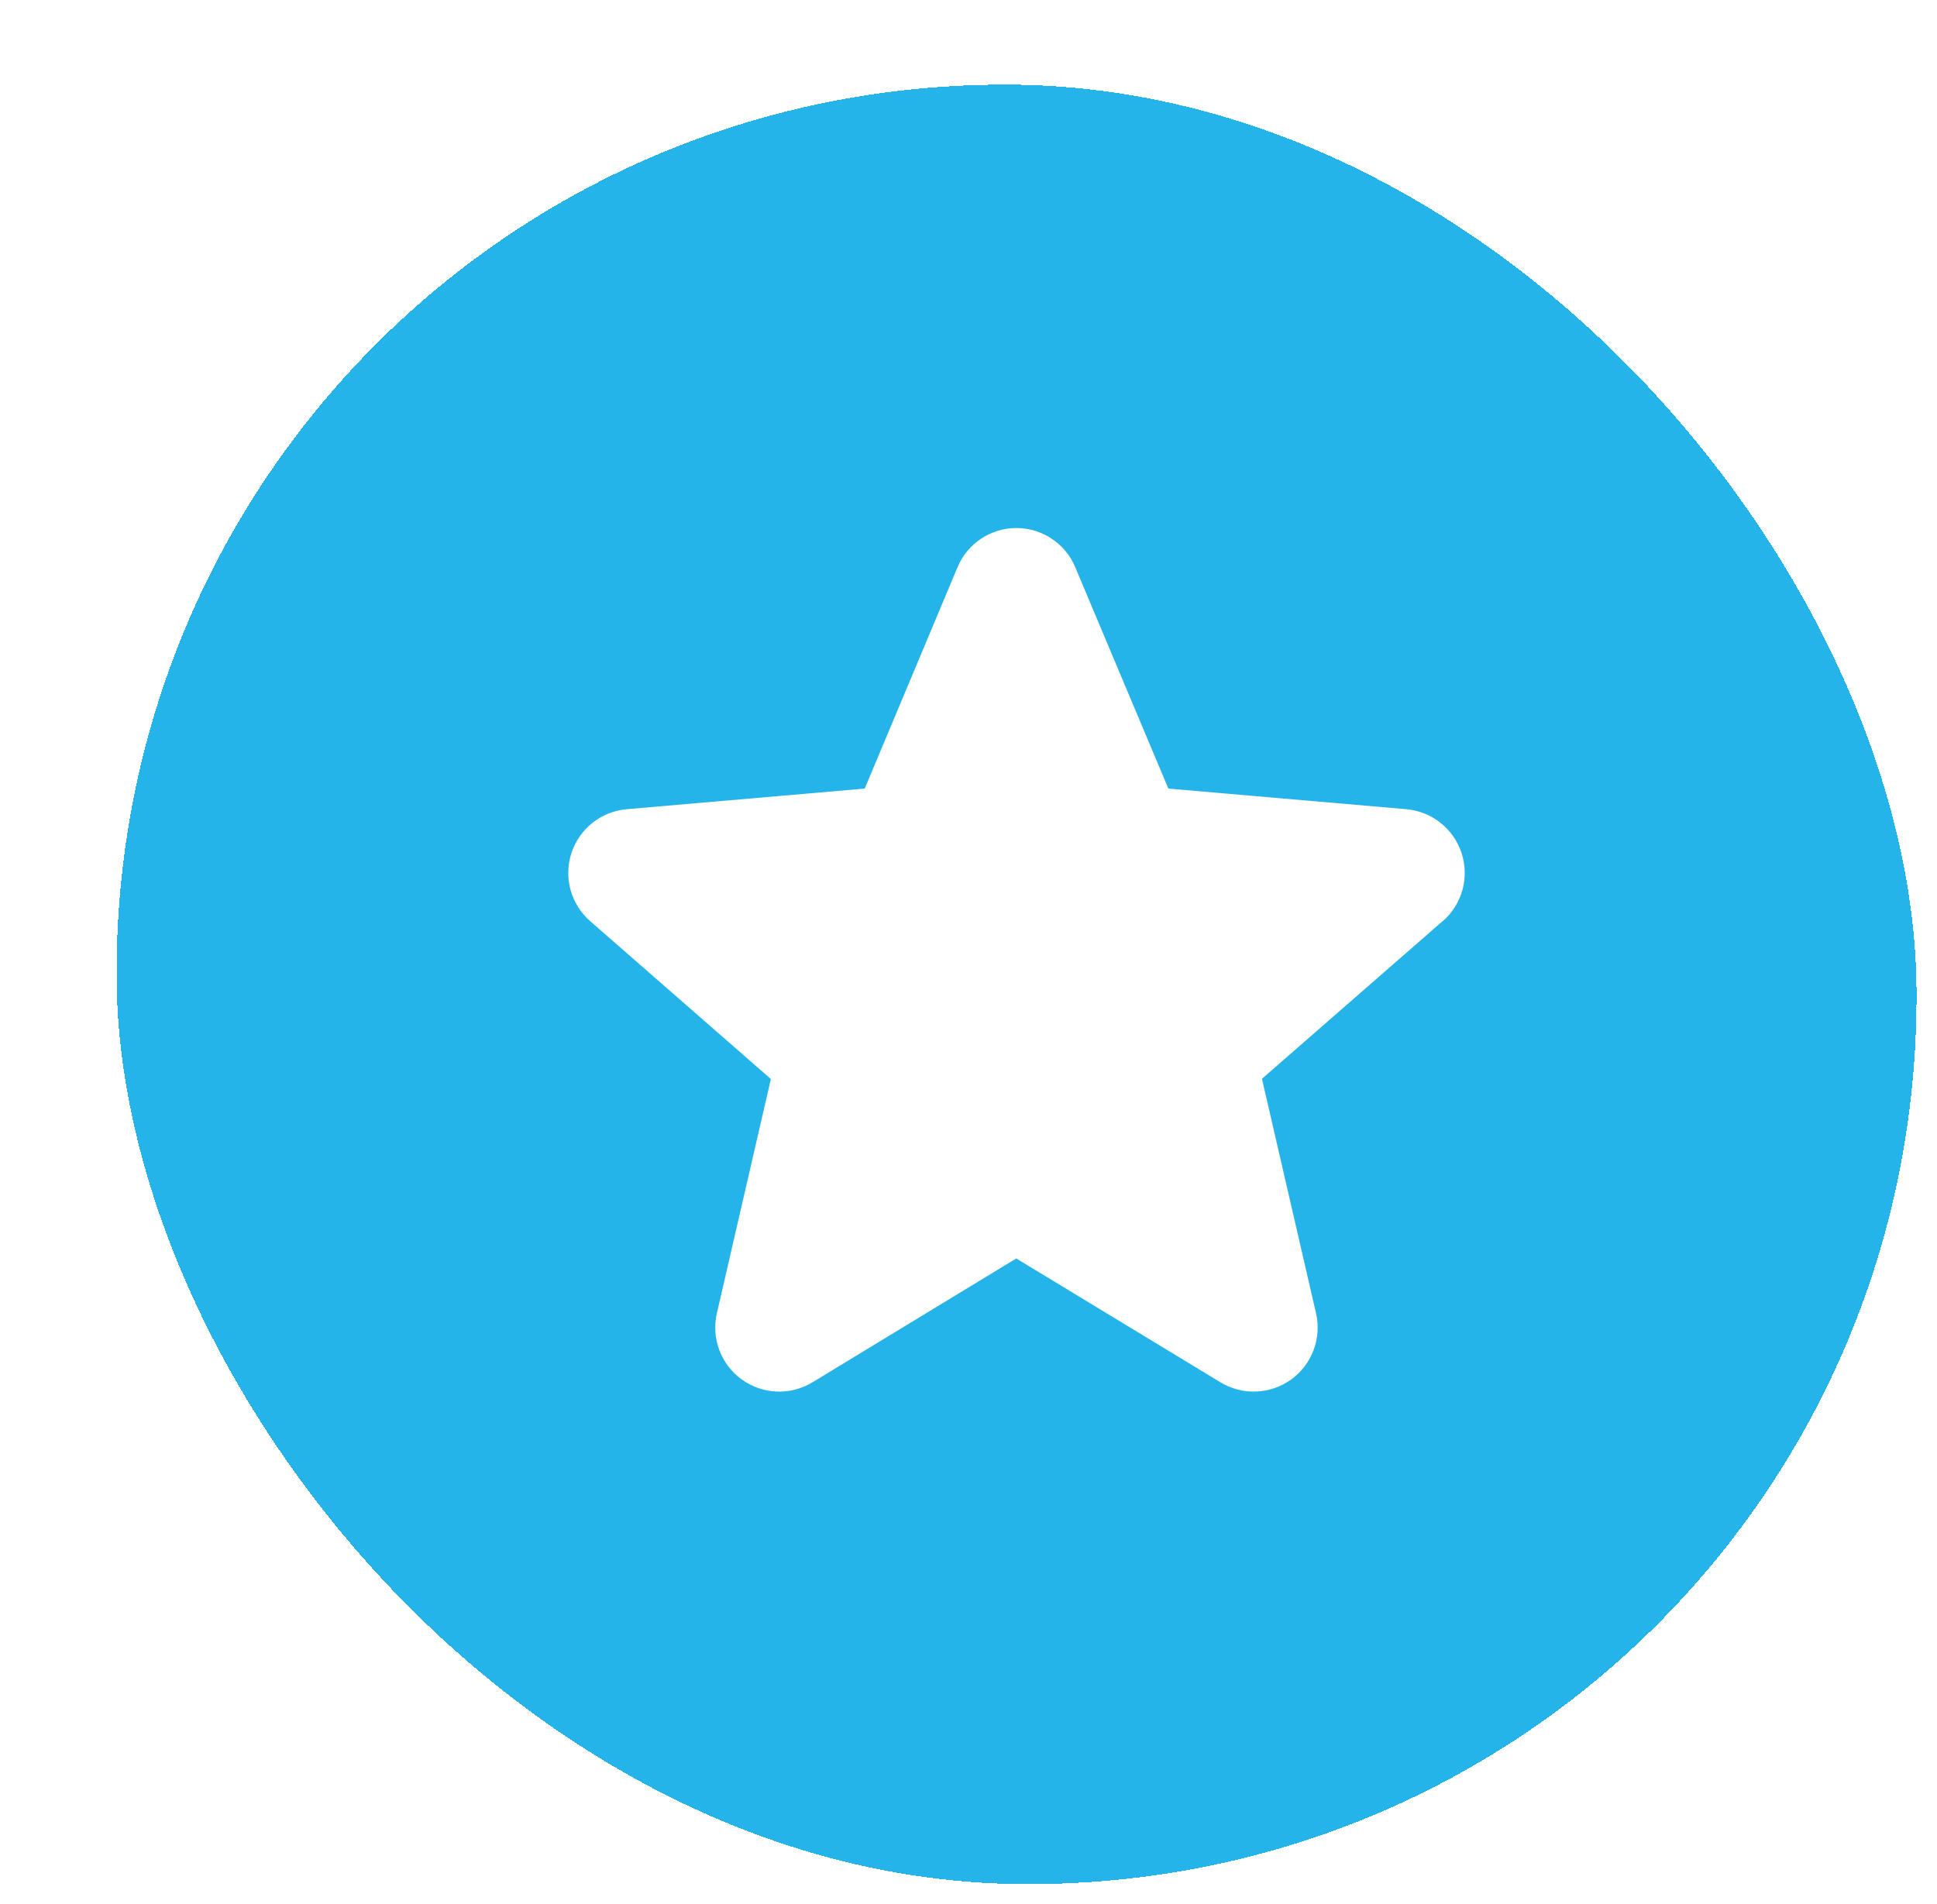
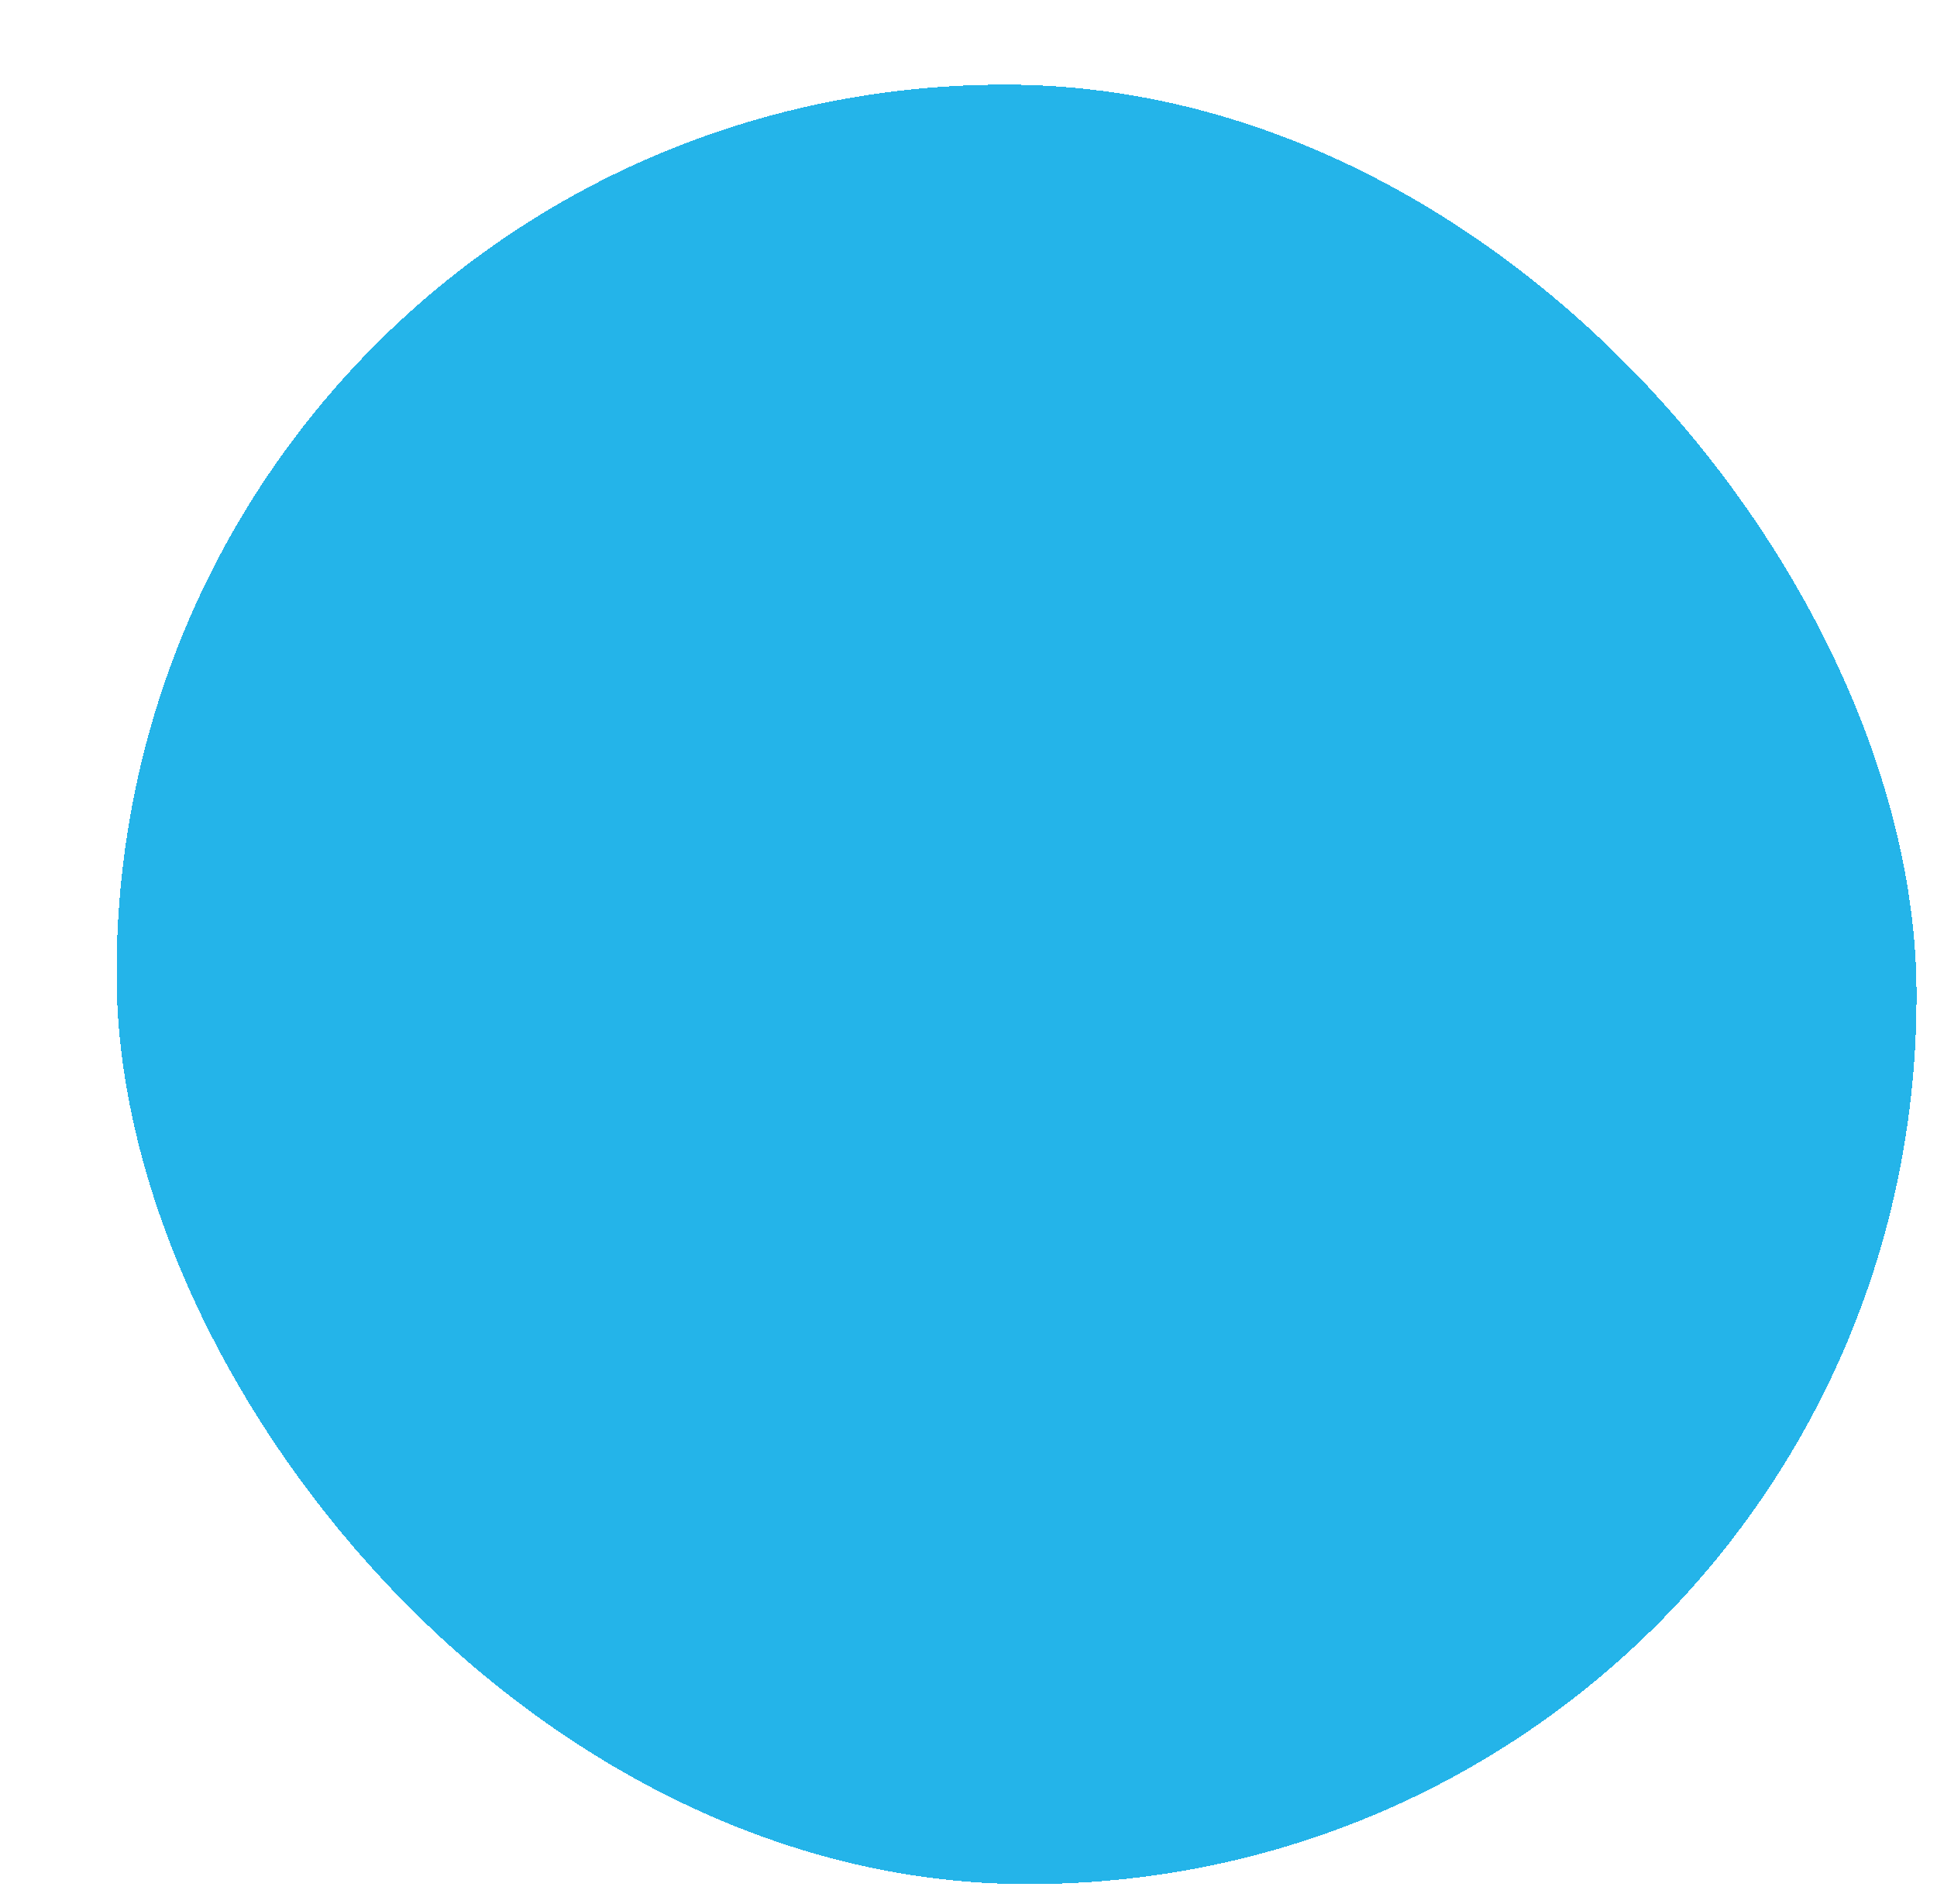
<svg xmlns="http://www.w3.org/2000/svg" fill="none" viewBox="0 0 60 59" height="59" width="60">
  <g filter="url(#filter0_d_9802_30672)">
    <rect shape-rendering="crispEdges" fill="#24B4E9" transform="matrix(1 0.005 0.008 1 0.906 0)" rx="27.876" height="55.752" width="55.752" />
-     <path fill="white" d="M42.193 26.064L36.606 30.94L38.28 38.199C38.368 38.579 38.343 38.976 38.207 39.341C38.071 39.707 37.831 40.024 37.516 40.253C37.2 40.482 36.825 40.613 36.435 40.63C36.046 40.647 35.66 40.549 35.327 40.348L28.995 36.507L22.677 40.348C22.343 40.549 21.957 40.647 21.568 40.63C21.178 40.613 20.803 40.482 20.487 40.253C20.172 40.024 19.932 39.707 19.796 39.341C19.66 38.976 19.634 38.579 19.723 38.199L21.394 30.947L15.806 26.064C15.51 25.809 15.296 25.472 15.191 25.096C15.086 24.72 15.095 24.322 15.215 23.951C15.336 23.579 15.563 23.252 15.869 23.009C16.175 22.767 16.546 22.62 16.934 22.587L24.301 21.949L27.176 15.091C27.326 14.731 27.579 14.424 27.904 14.208C28.229 13.991 28.61 13.876 29 13.876C29.39 13.876 29.771 13.991 30.095 14.208C30.42 14.424 30.673 14.731 30.823 15.091L33.707 21.949L41.071 22.587C41.46 22.62 41.831 22.767 42.136 23.009C42.442 23.252 42.67 23.579 42.79 23.951C42.911 24.322 42.919 24.72 42.814 25.096C42.709 25.472 42.495 25.809 42.2 26.064L42.193 26.064Z" />
  </g>
  <defs>
    <filter color-interpolation-filters="sRGB" filterUnits="userSpaceOnUse" height="58.484" width="58.672" y="0" x="0.906" id="filter0_d_9802_30672">
      <feFlood result="BackgroundImageFix" flood-opacity="0" />
      <feColorMatrix result="hardAlpha" values="0 0 0 0 0 0 0 0 0 0 0 0 0 0 0 0 0 0 127 0" type="matrix" in="SourceAlpha" />
      <feOffset dy="2.484" dx="2.484" />
      <feComposite operator="out" in2="hardAlpha" />
      <feColorMatrix values="0 0 0 0 0 0 0 0 0 0 0 0 0 0 0 0 0 0 0.15 0" type="matrix" />
      <feBlend result="effect1_dropShadow_9802_30672" in2="BackgroundImageFix" mode="normal" />
      <feBlend result="shape" in2="effect1_dropShadow_9802_30672" in="SourceGraphic" mode="normal" />
    </filter>
  </defs>
</svg>